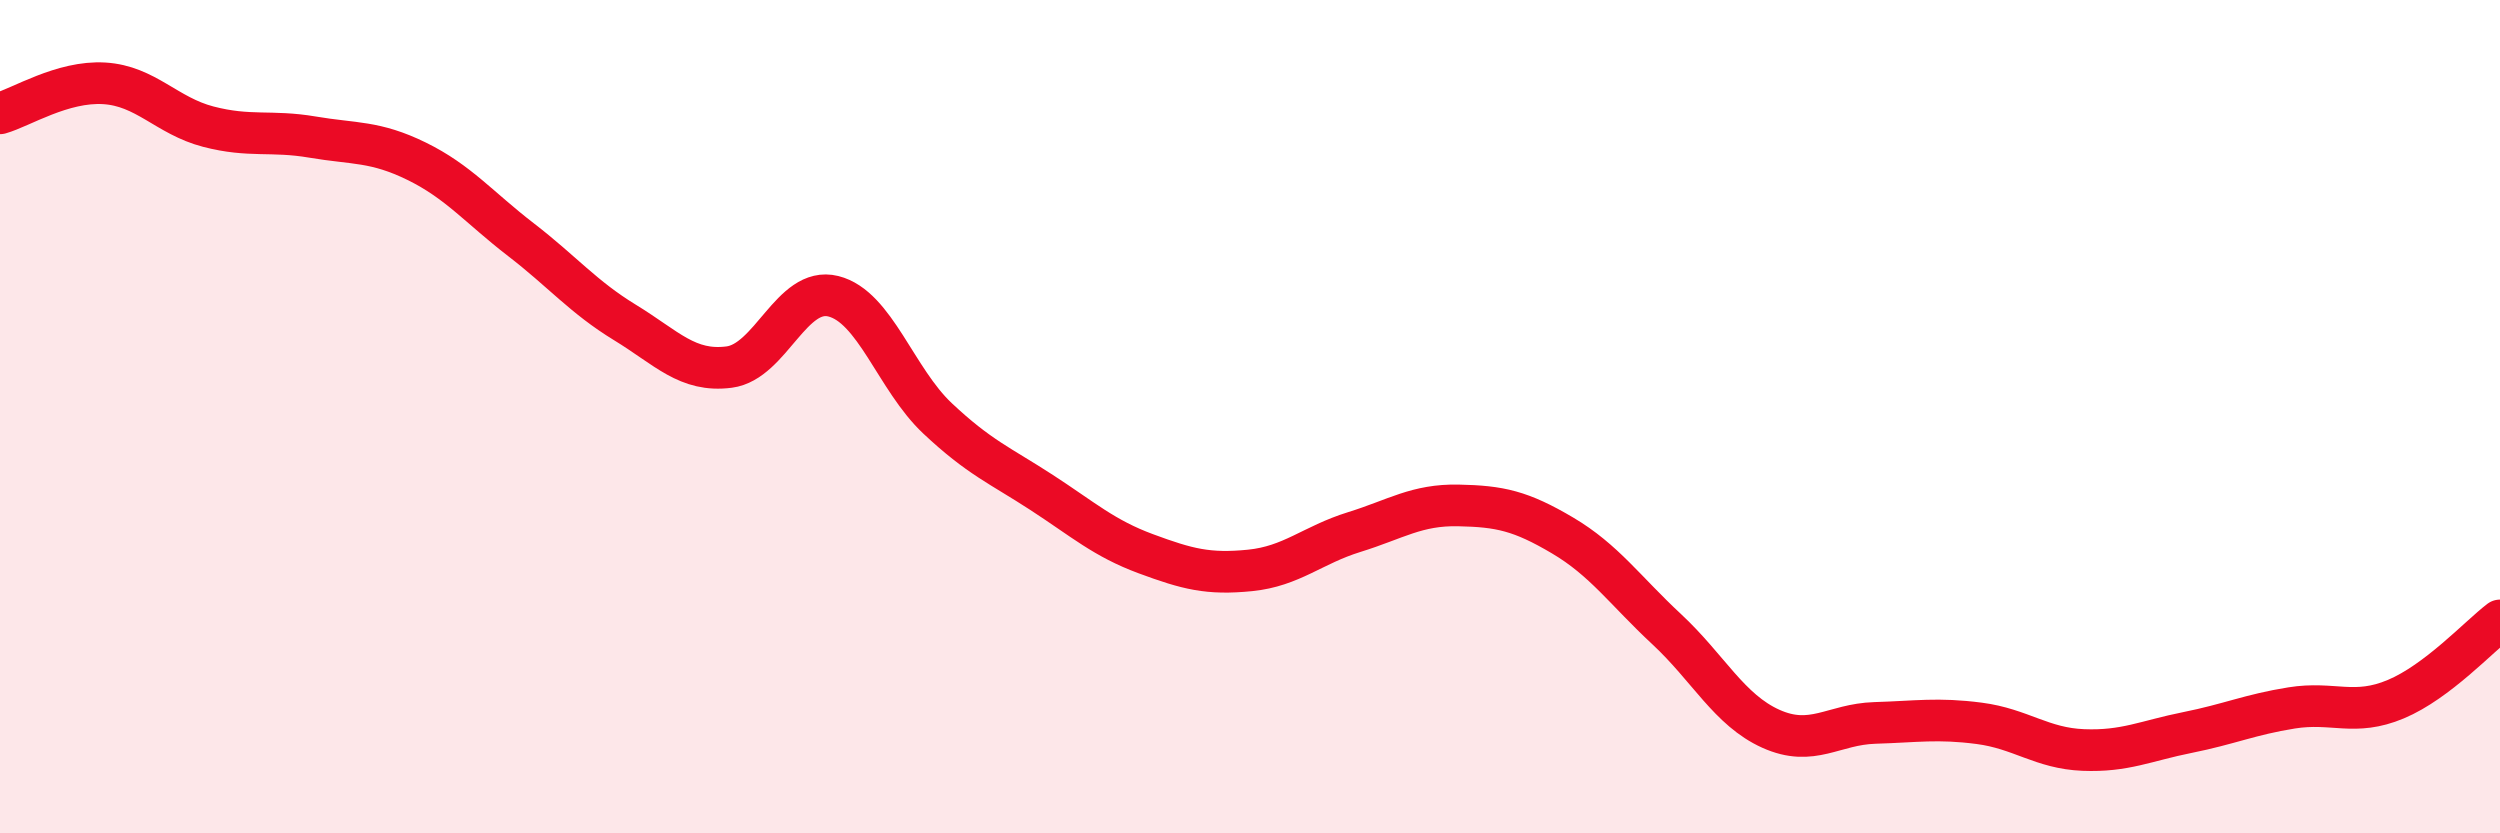
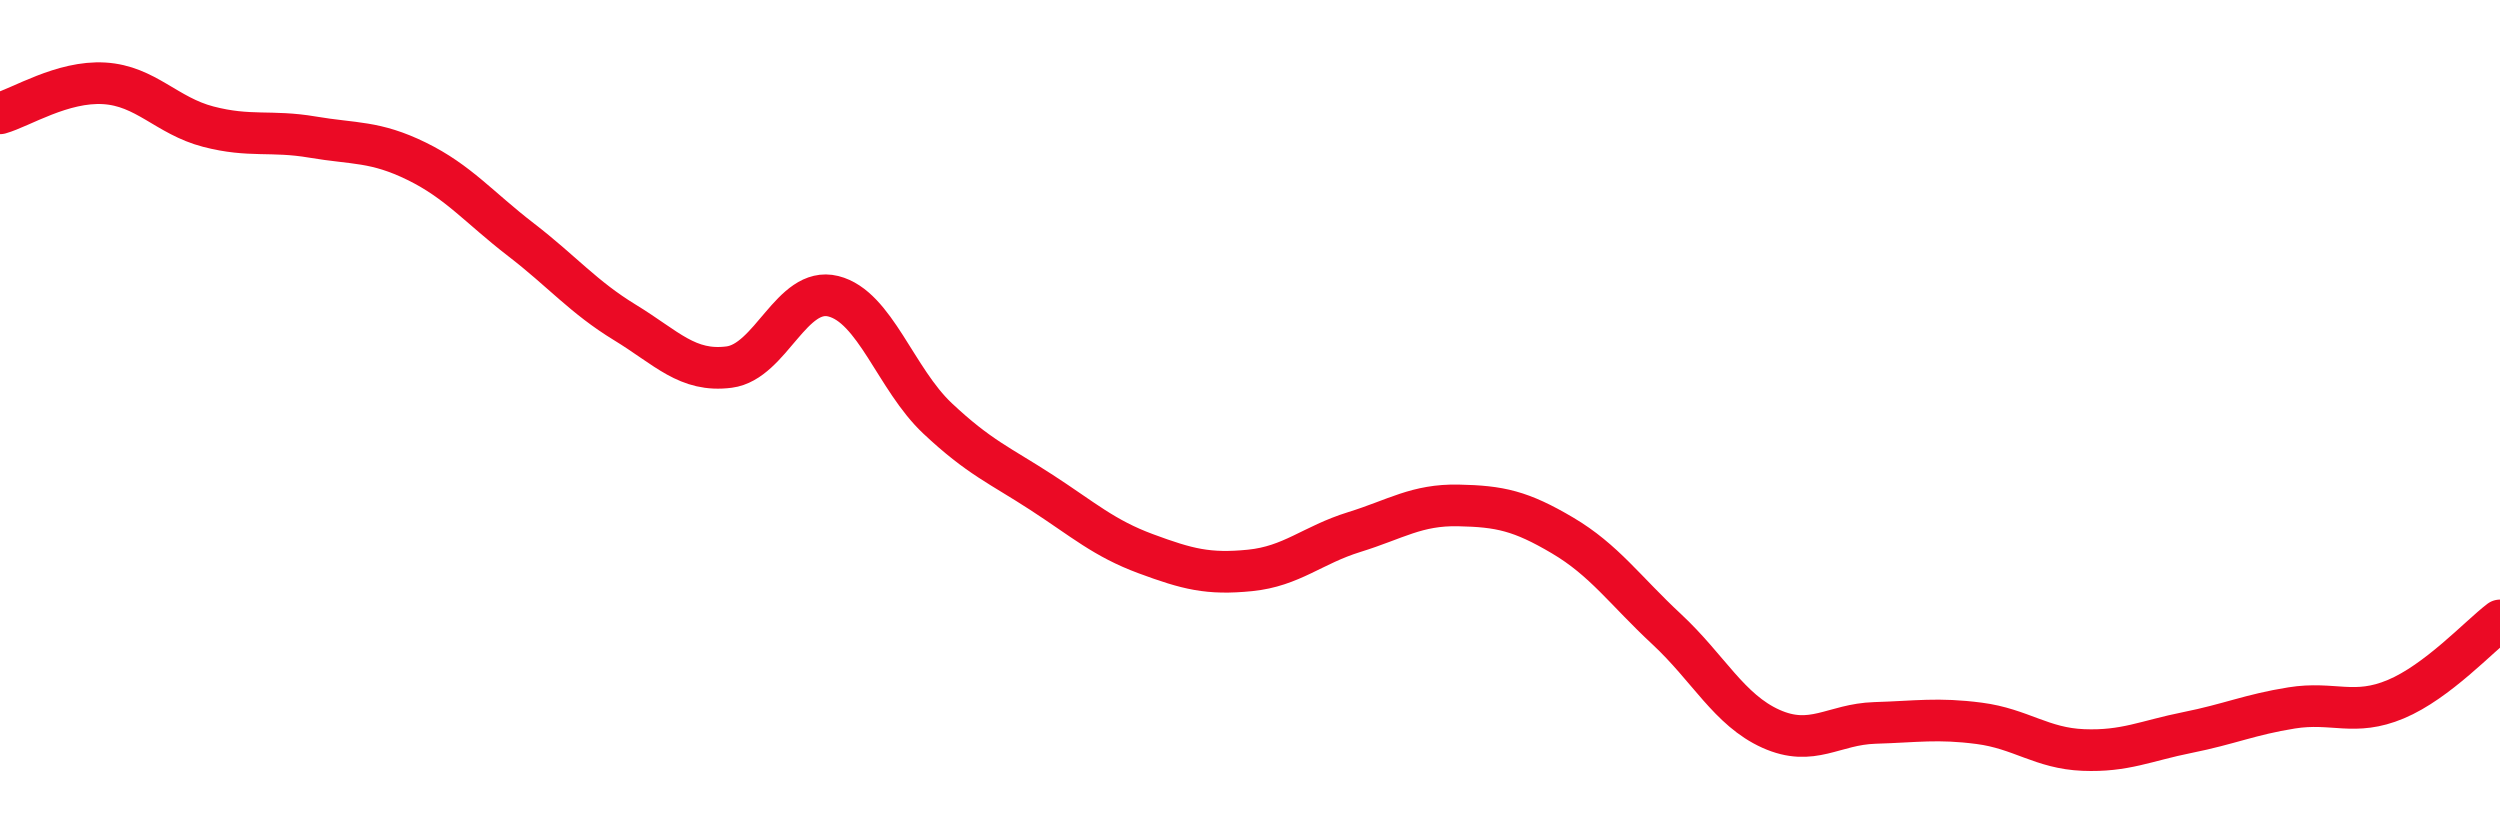
<svg xmlns="http://www.w3.org/2000/svg" width="60" height="20" viewBox="0 0 60 20">
-   <path d="M 0,2.72 C 0.5,2.58 1.5,1.94 2.5,2 C 3.5,2.06 4,2.78 5,3.04 C 6,3.3 6.5,3.12 7.5,3.29 C 8.5,3.46 9,3.38 10,3.87 C 11,4.36 11.5,4.98 12.5,5.75 C 13.5,6.52 14,7.13 15,7.74 C 16,8.35 16.5,8.94 17.5,8.81 C 18.5,8.68 19,6.86 20,7.11 C 21,7.36 21.5,9.1 22.5,10.04 C 23.5,10.98 24,11.17 25,11.82 C 26,12.47 26.5,12.92 27.5,13.29 C 28.5,13.66 29,13.79 30,13.69 C 31,13.59 31.5,13.08 32.5,12.77 C 33.5,12.46 34,12.11 35,12.13 C 36,12.15 36.5,12.26 37.5,12.85 C 38.5,13.44 39,14.17 40,15.1 C 41,16.03 41.5,17.04 42.5,17.49 C 43.5,17.94 44,17.38 45,17.35 C 46,17.32 46.5,17.23 47.5,17.36 C 48.5,17.49 49,17.96 50,18 C 51,18.04 51.5,17.78 52.5,17.58 C 53.5,17.38 54,17.15 55,16.99 C 56,16.83 56.5,17.2 57.5,16.78 C 58.5,16.36 59.5,15.27 60,14.89L60 20L0 20Z" fill="#EB0A25" opacity="0.1" stroke-linecap="round" stroke-linejoin="round" />
  <path d="M 0,2.72 C 0.5,2.58 1.5,1.94 2.5,2 C 3.5,2.06 4,2.78 5,3.04 C 6,3.3 6.5,3.12 7.5,3.29 C 8.5,3.46 9,3.38 10,3.87 C 11,4.36 11.5,4.98 12.5,5.75 C 13.5,6.52 14,7.13 15,7.74 C 16,8.35 16.5,8.94 17.5,8.81 C 18.5,8.68 19,6.86 20,7.11 C 21,7.36 21.5,9.1 22.5,10.04 C 23.5,10.98 24,11.17 25,11.82 C 26,12.47 26.5,12.92 27.5,13.29 C 28.5,13.66 29,13.79 30,13.69 C 31,13.59 31.5,13.08 32.5,12.77 C 33.5,12.46 34,12.11 35,12.13 C 36,12.15 36.5,12.26 37.5,12.85 C 38.5,13.44 39,14.17 40,15.1 C 41,16.03 41.5,17.04 42.5,17.49 C 43.5,17.94 44,17.38 45,17.35 C 46,17.32 46.5,17.23 47.5,17.36 C 48.5,17.49 49,17.96 50,18 C 51,18.04 51.5,17.78 52.5,17.58 C 53.5,17.38 54,17.15 55,16.99 C 56,16.83 56.5,17.2 57.5,16.78 C 58.5,16.36 59.5,15.27 60,14.89" stroke="#EB0A25" stroke-width="1" fill="none" stroke-linecap="round" stroke-linejoin="round" />
</svg>